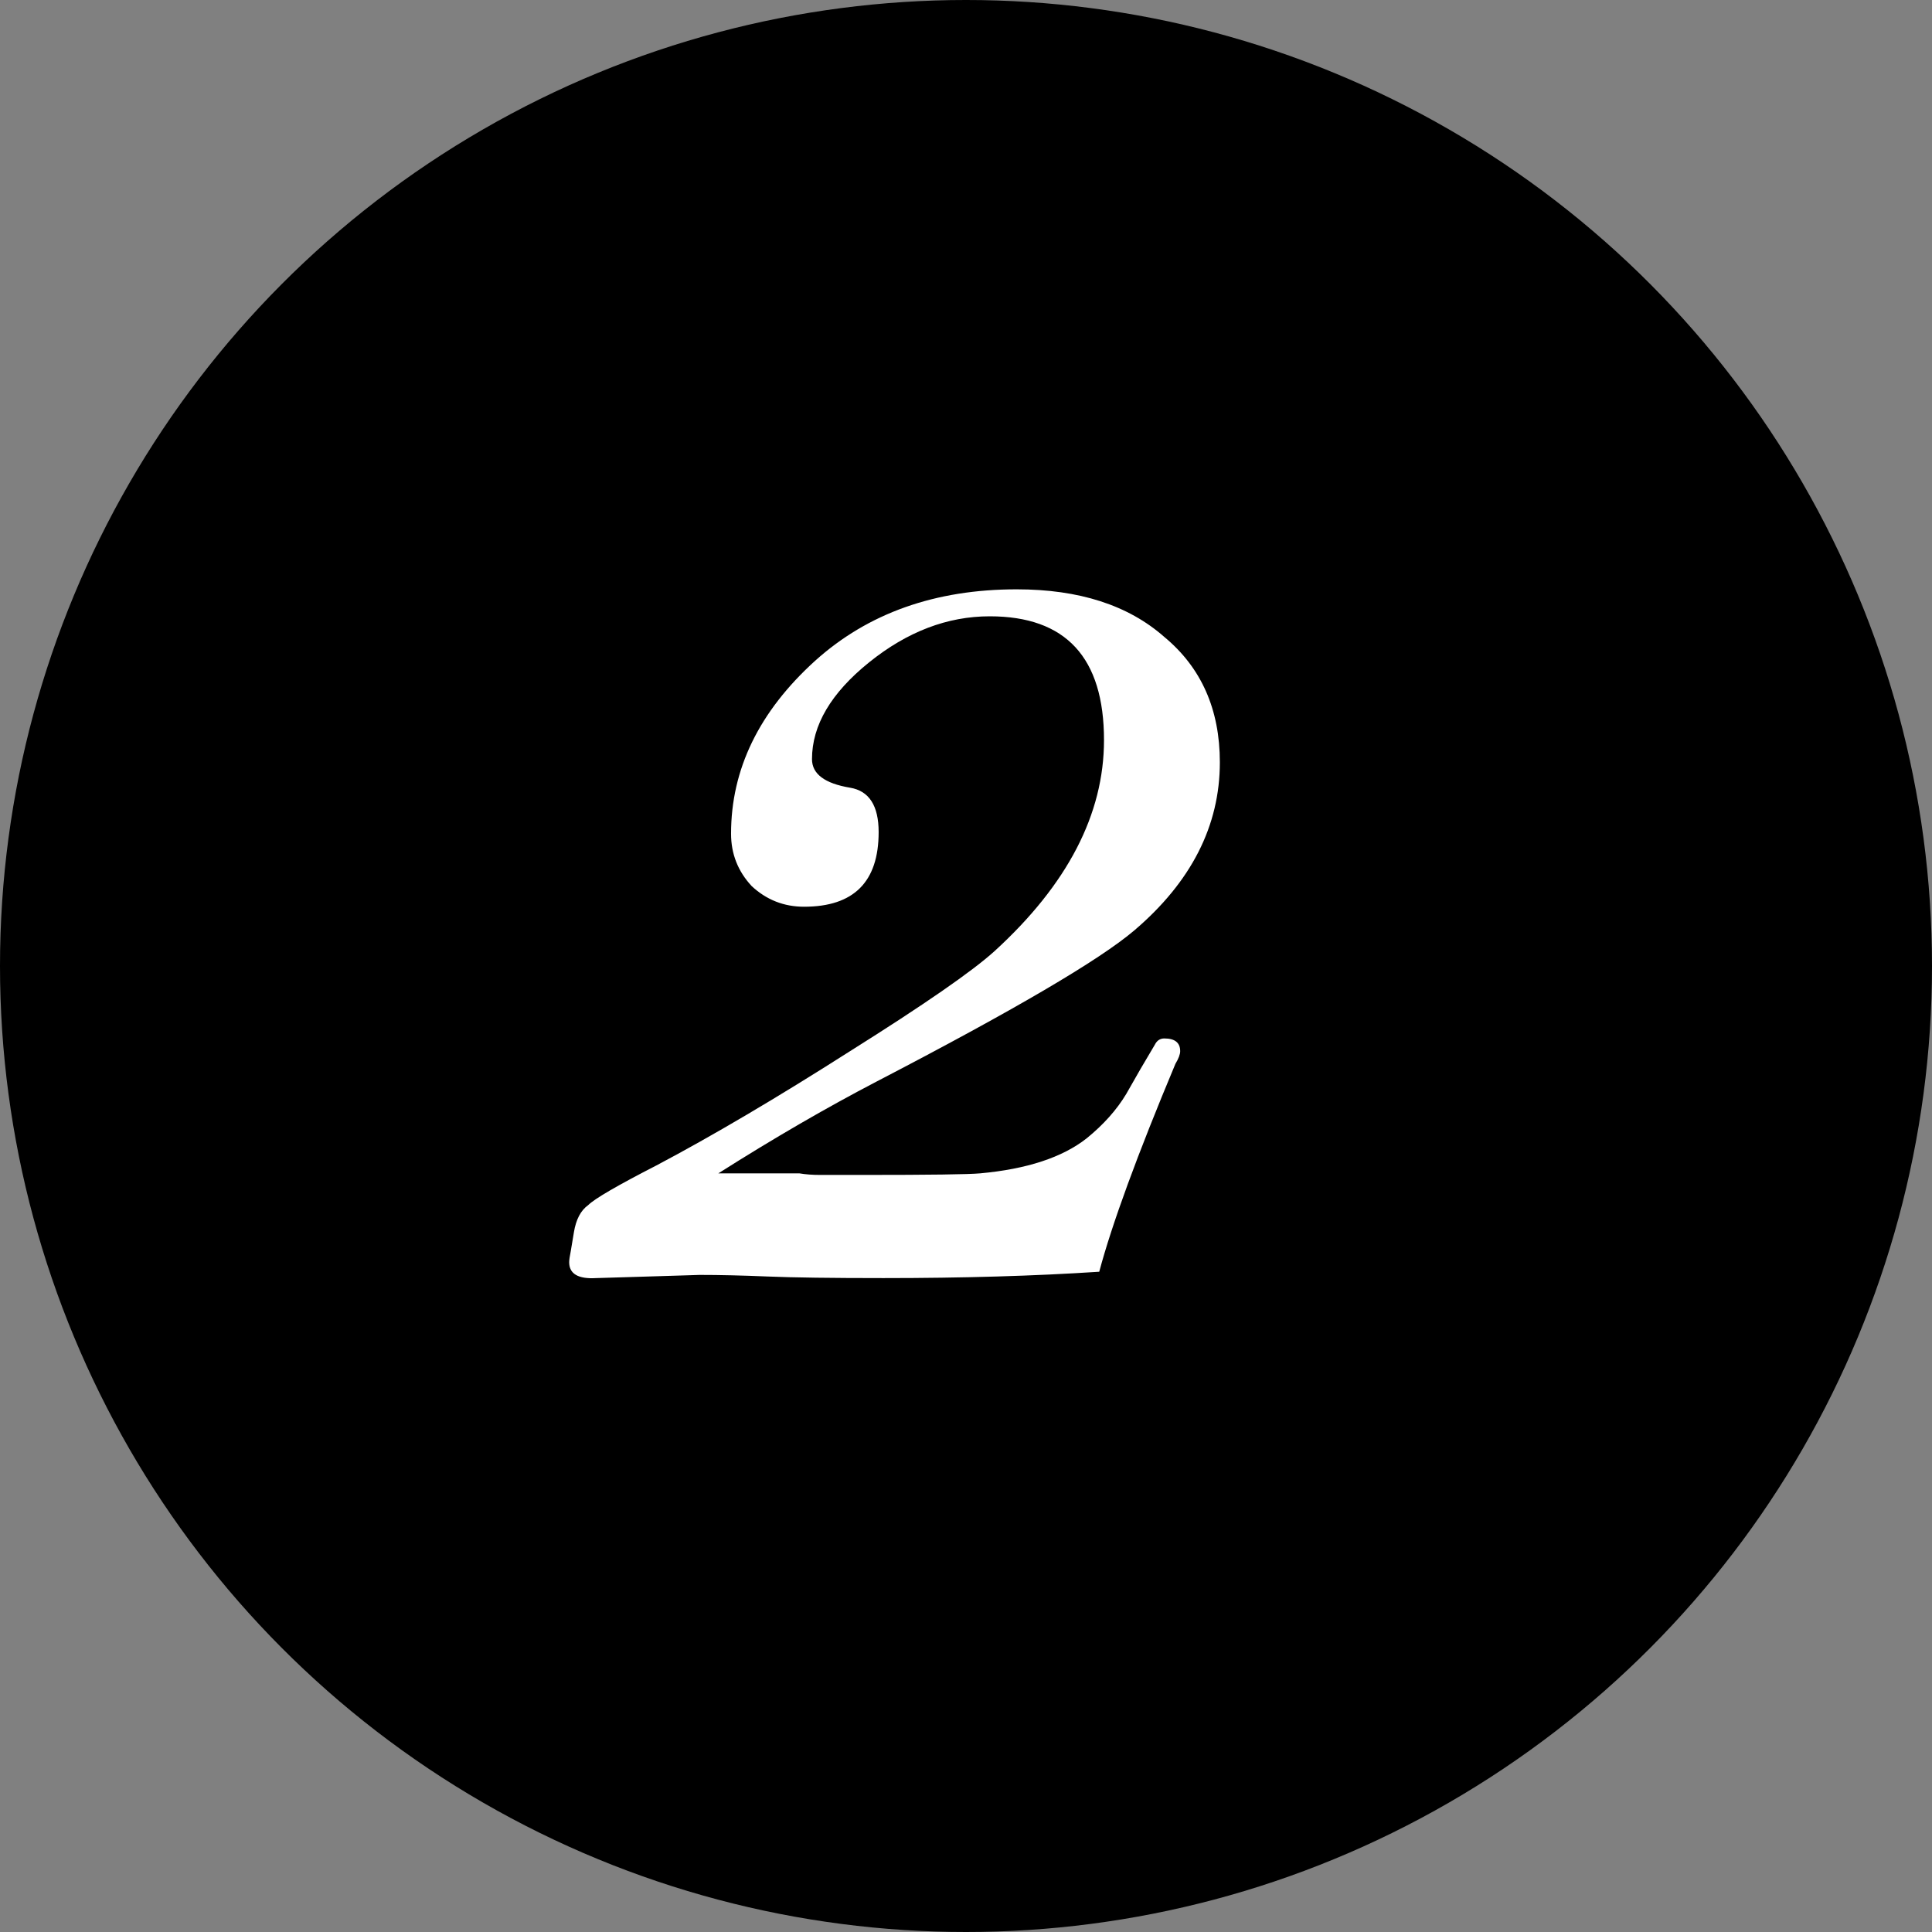
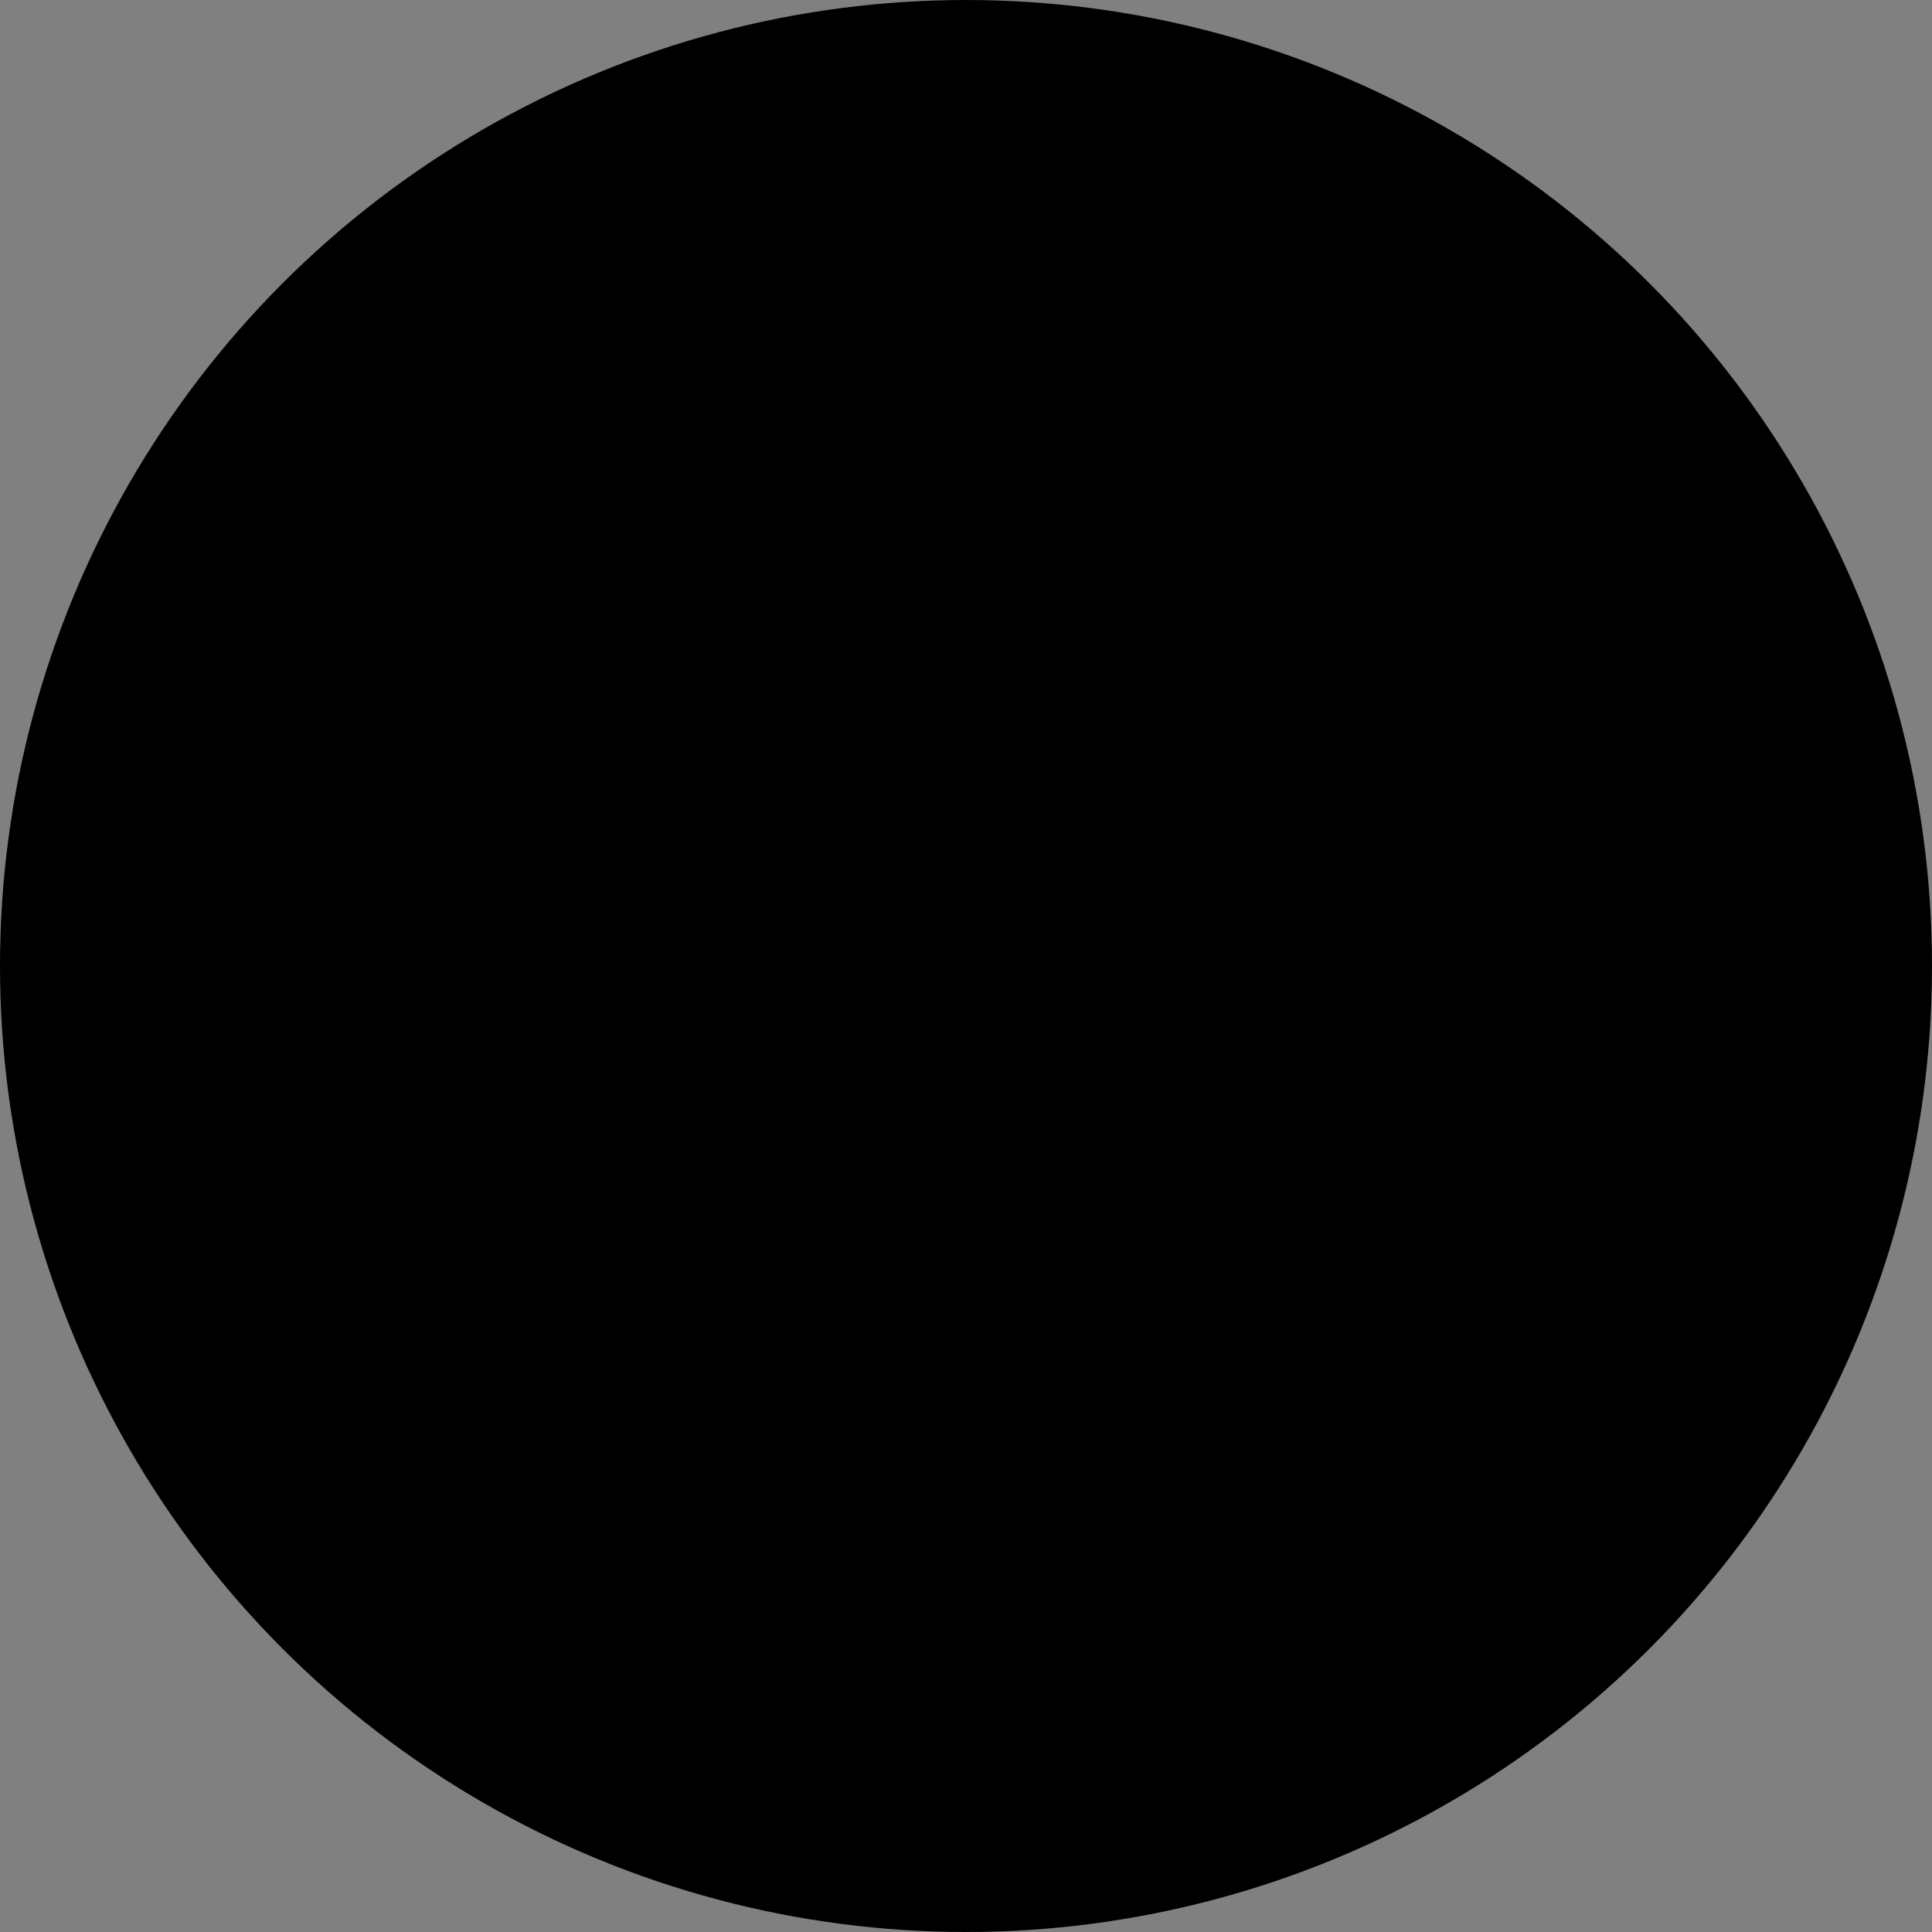
<svg xmlns="http://www.w3.org/2000/svg" width="56" height="56" viewBox="0 0 56 56" fill="none">
  <rect x="0" y="0" width="56" height="56" fill="#808080" stroke="none" />
  <circle cx="28" cy="28" r="28" fill="black" />
-   <path d="M35.358 22.096C35.358 23.936 34.53 25.561 32.874 26.972C31.862 27.831 29.378 29.287 25.422 31.342C23.95 32.109 22.417 32.998 20.822 34.01H22.616C22.8 34.01 22.984 34.01 23.168 34.01C23.352 34.041 23.551 34.056 23.766 34.056H25.008C26.94 34.056 28.075 34.041 28.412 34.01C29.761 33.887 30.789 33.55 31.494 32.998C31.985 32.599 32.368 32.17 32.644 31.71C32.92 31.219 33.196 30.744 33.472 30.284C33.533 30.161 33.625 30.1 33.748 30.1C34.055 30.1 34.208 30.223 34.208 30.468C34.208 30.56 34.162 30.683 34.07 30.836C32.966 33.473 32.23 35.482 31.862 36.862C29.991 36.985 27.906 37.046 25.606 37.046C24.103 37.046 22.984 37.031 22.248 37C21.512 36.969 20.853 36.954 20.27 36.954C20.301 36.954 19.81 36.969 18.798 37L17.28 37.046C16.759 37.077 16.498 36.923 16.498 36.586C16.498 36.525 16.513 36.417 16.544 36.264L16.636 35.712C16.697 35.344 16.835 35.083 17.05 34.93C17.234 34.746 17.893 34.363 19.028 33.78C20.653 32.921 22.524 31.817 24.64 30.468C26.787 29.119 28.182 28.153 28.826 27.57C30.942 25.638 32 23.599 32 21.452C32 19.06 30.896 17.864 28.688 17.864C27.461 17.864 26.296 18.309 25.192 19.198C24.088 20.087 23.536 21.023 23.536 22.004C23.536 22.433 23.904 22.709 24.64 22.832C25.192 22.924 25.468 23.353 25.468 24.12C25.468 25.561 24.747 26.282 23.306 26.282C22.723 26.282 22.217 26.083 21.788 25.684C21.389 25.255 21.19 24.749 21.19 24.166C21.19 22.295 22.003 20.624 23.628 19.152C25.161 17.772 27.109 17.082 29.47 17.082C31.279 17.082 32.705 17.542 33.748 18.462C34.821 19.351 35.358 20.563 35.358 22.096Z" fill="white" />
</svg>